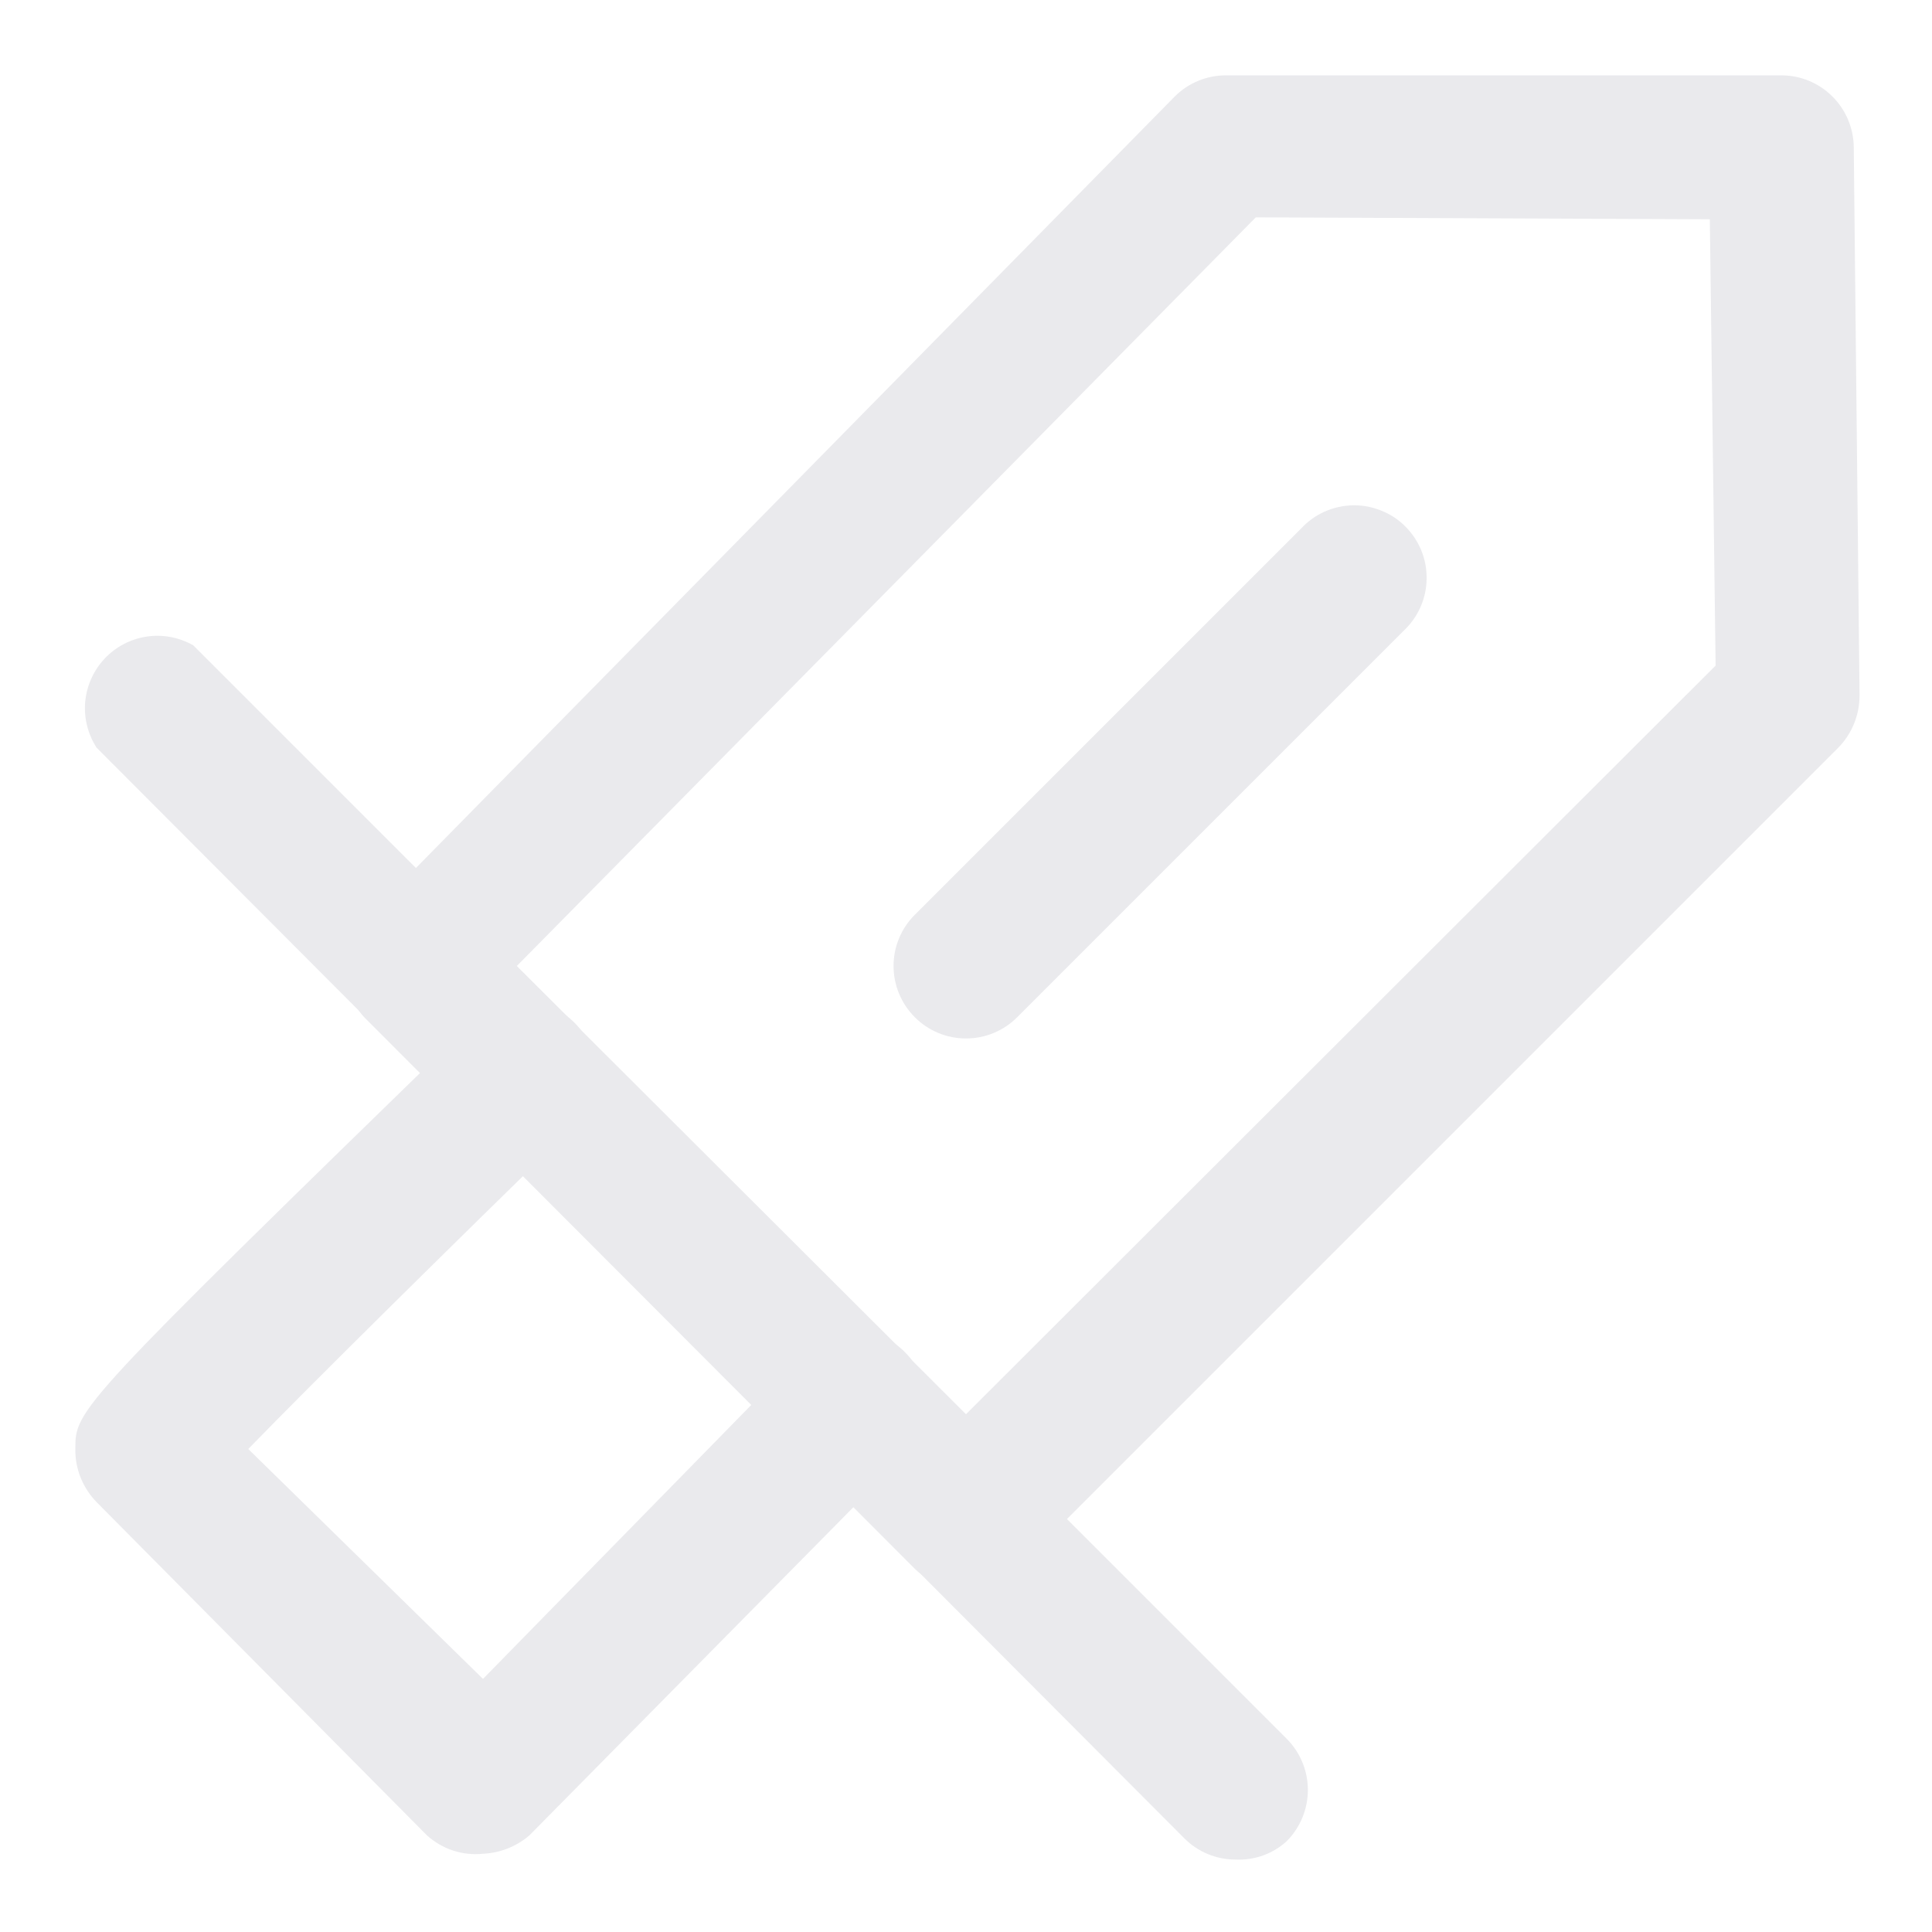
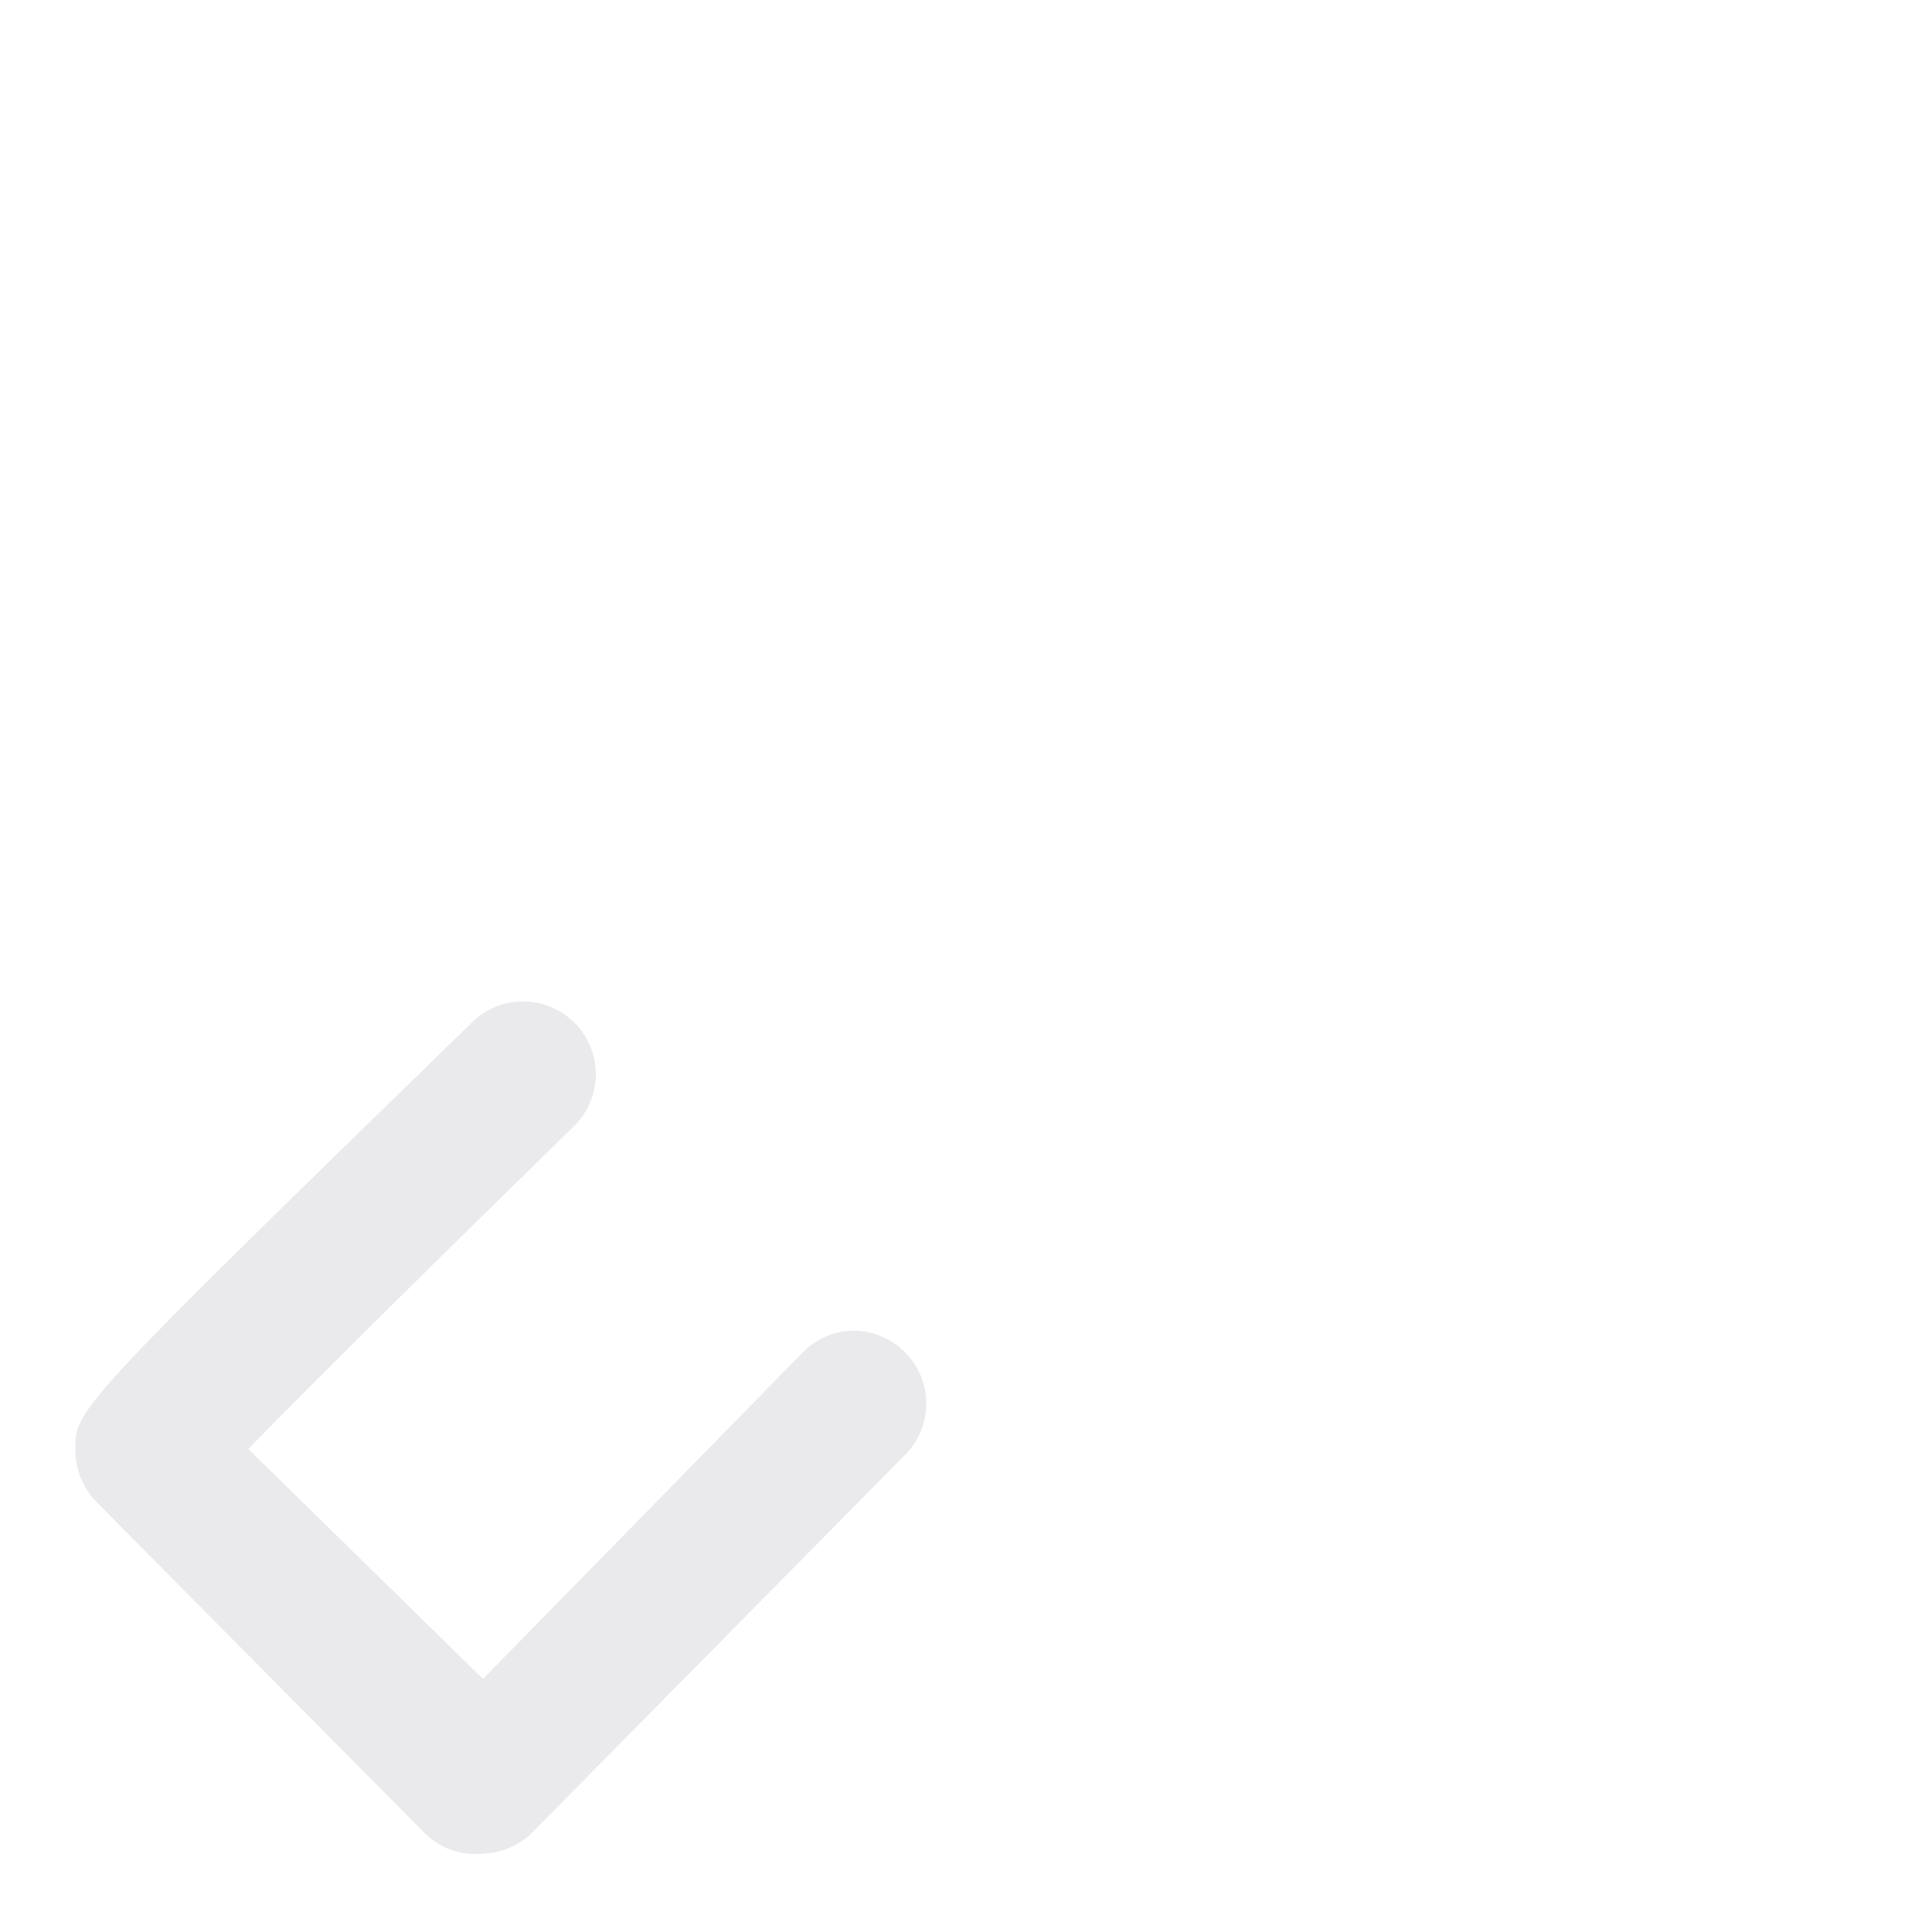
<svg xmlns="http://www.w3.org/2000/svg" width="20" height="20" viewBox="0 0 20 20" fill="none">
-   <path d="M10 16.46C9.802 16.456 9.613 16.377 9.47 16.24L3.77 10.53C3.645 10.393 3.575 10.215 3.575 10.03C3.575 9.845 3.645 9.666 3.77 9.53L12.16 1C12.3 0.859 12.491 0.78 12.69 0.78H18.44C18.637 0.78 18.826 0.857 18.966 0.996C19.107 1.134 19.187 1.323 19.19 1.52L19.25 7.2C19.25 7.402 19.171 7.596 19.03 7.74L10.52 16.25C10.38 16.384 10.194 16.46 10 16.46V16.46ZM5.35 10L10 14.64L17.76 6.89L17.7 2.27L13 2.25L5.35 10Z" fill="#EAEAED" />
-   <path d="M12.79 19.25C12.692 19.25 12.594 19.231 12.503 19.193C12.412 19.155 12.329 19.1 12.26 19.03L1 7.74C0.909 7.599 0.867 7.431 0.882 7.264C0.898 7.096 0.969 6.939 1.084 6.817C1.199 6.695 1.352 6.615 1.518 6.59C1.684 6.565 1.854 6.597 2 6.68L13.32 18C13.46 18.14 13.539 18.331 13.539 18.53C13.539 18.728 13.46 18.919 13.32 19.06C13.249 19.125 13.165 19.175 13.074 19.208C12.983 19.24 12.887 19.255 12.79 19.25V19.25Z" fill="#EAEAED" />
  <path d="M5 19.19C4.895 19.201 4.79 19.189 4.69 19.157C4.59 19.124 4.498 19.07 4.42 19L1 15.55C0.929 15.477 0.873 15.391 0.835 15.297C0.797 15.202 0.778 15.101 0.78 15C0.78 14.59 0.78 14.58 4.89 10.58C5.033 10.441 5.226 10.364 5.425 10.367C5.625 10.37 5.816 10.452 5.955 10.595C6.094 10.738 6.171 10.931 6.168 11.13C6.165 11.33 6.083 11.521 5.94 11.66C4.66 12.91 3.26 14.29 2.57 15L5 17.38L8.31 14C8.379 13.929 8.461 13.873 8.552 13.835C8.643 13.796 8.741 13.776 8.84 13.776C8.939 13.776 9.036 13.796 9.127 13.835C9.219 13.873 9.301 13.929 9.37 14C9.51 14.14 9.589 14.331 9.589 14.53C9.589 14.729 9.51 14.919 9.37 15.06L5.48 19C5.346 19.115 5.177 19.182 5 19.19Z" fill="#EAEAED" />
-   <path d="M10 10.75C9.901 10.75 9.804 10.731 9.713 10.693C9.622 10.655 9.539 10.6 9.47 10.53C9.329 10.389 9.25 10.198 9.25 10C9.25 9.801 9.329 9.61 9.47 9.47L13.47 5.47C13.539 5.396 13.621 5.337 13.713 5.296C13.805 5.255 13.905 5.233 14.005 5.231C14.106 5.229 14.206 5.248 14.299 5.286C14.393 5.323 14.478 5.379 14.549 5.451C14.62 5.522 14.676 5.607 14.714 5.7C14.752 5.793 14.77 5.893 14.768 5.994C14.767 6.095 14.745 6.194 14.704 6.286C14.663 6.378 14.604 6.461 14.53 6.53L10.53 10.53C10.461 10.6 10.378 10.655 10.287 10.693C10.196 10.731 10.098 10.75 10 10.75V10.75Z" fill="#EAEAED" />
</svg>